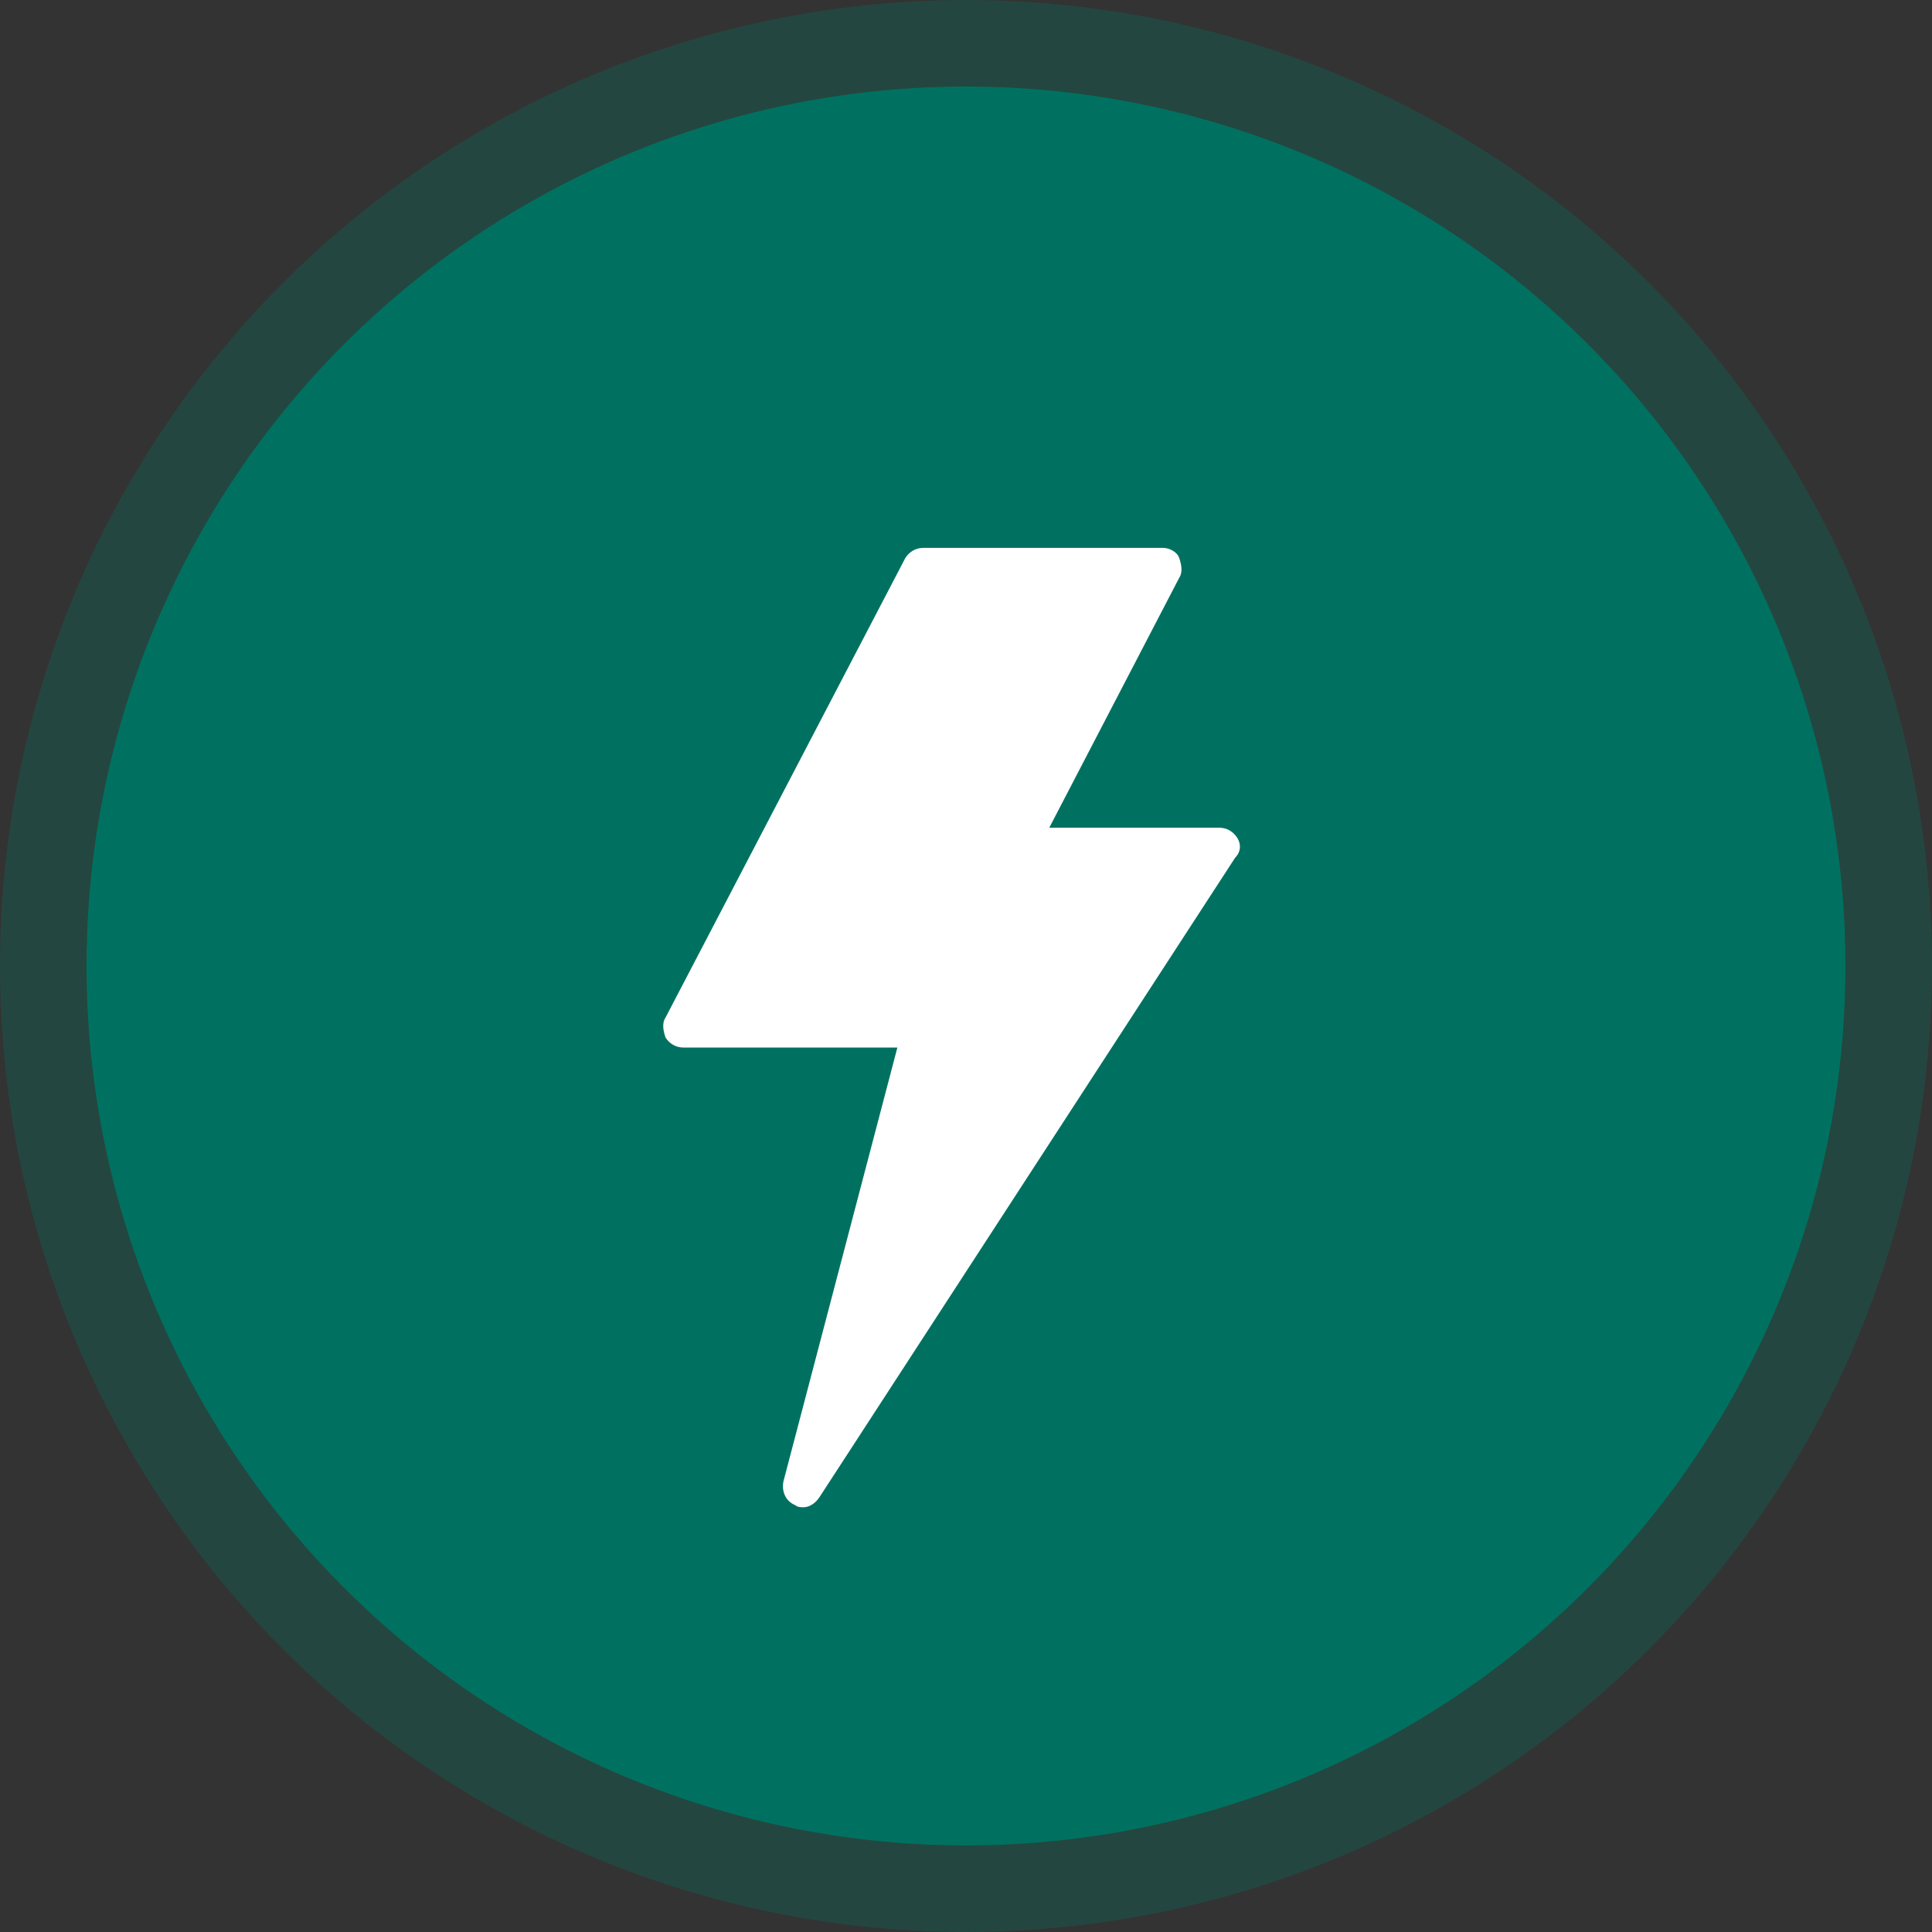
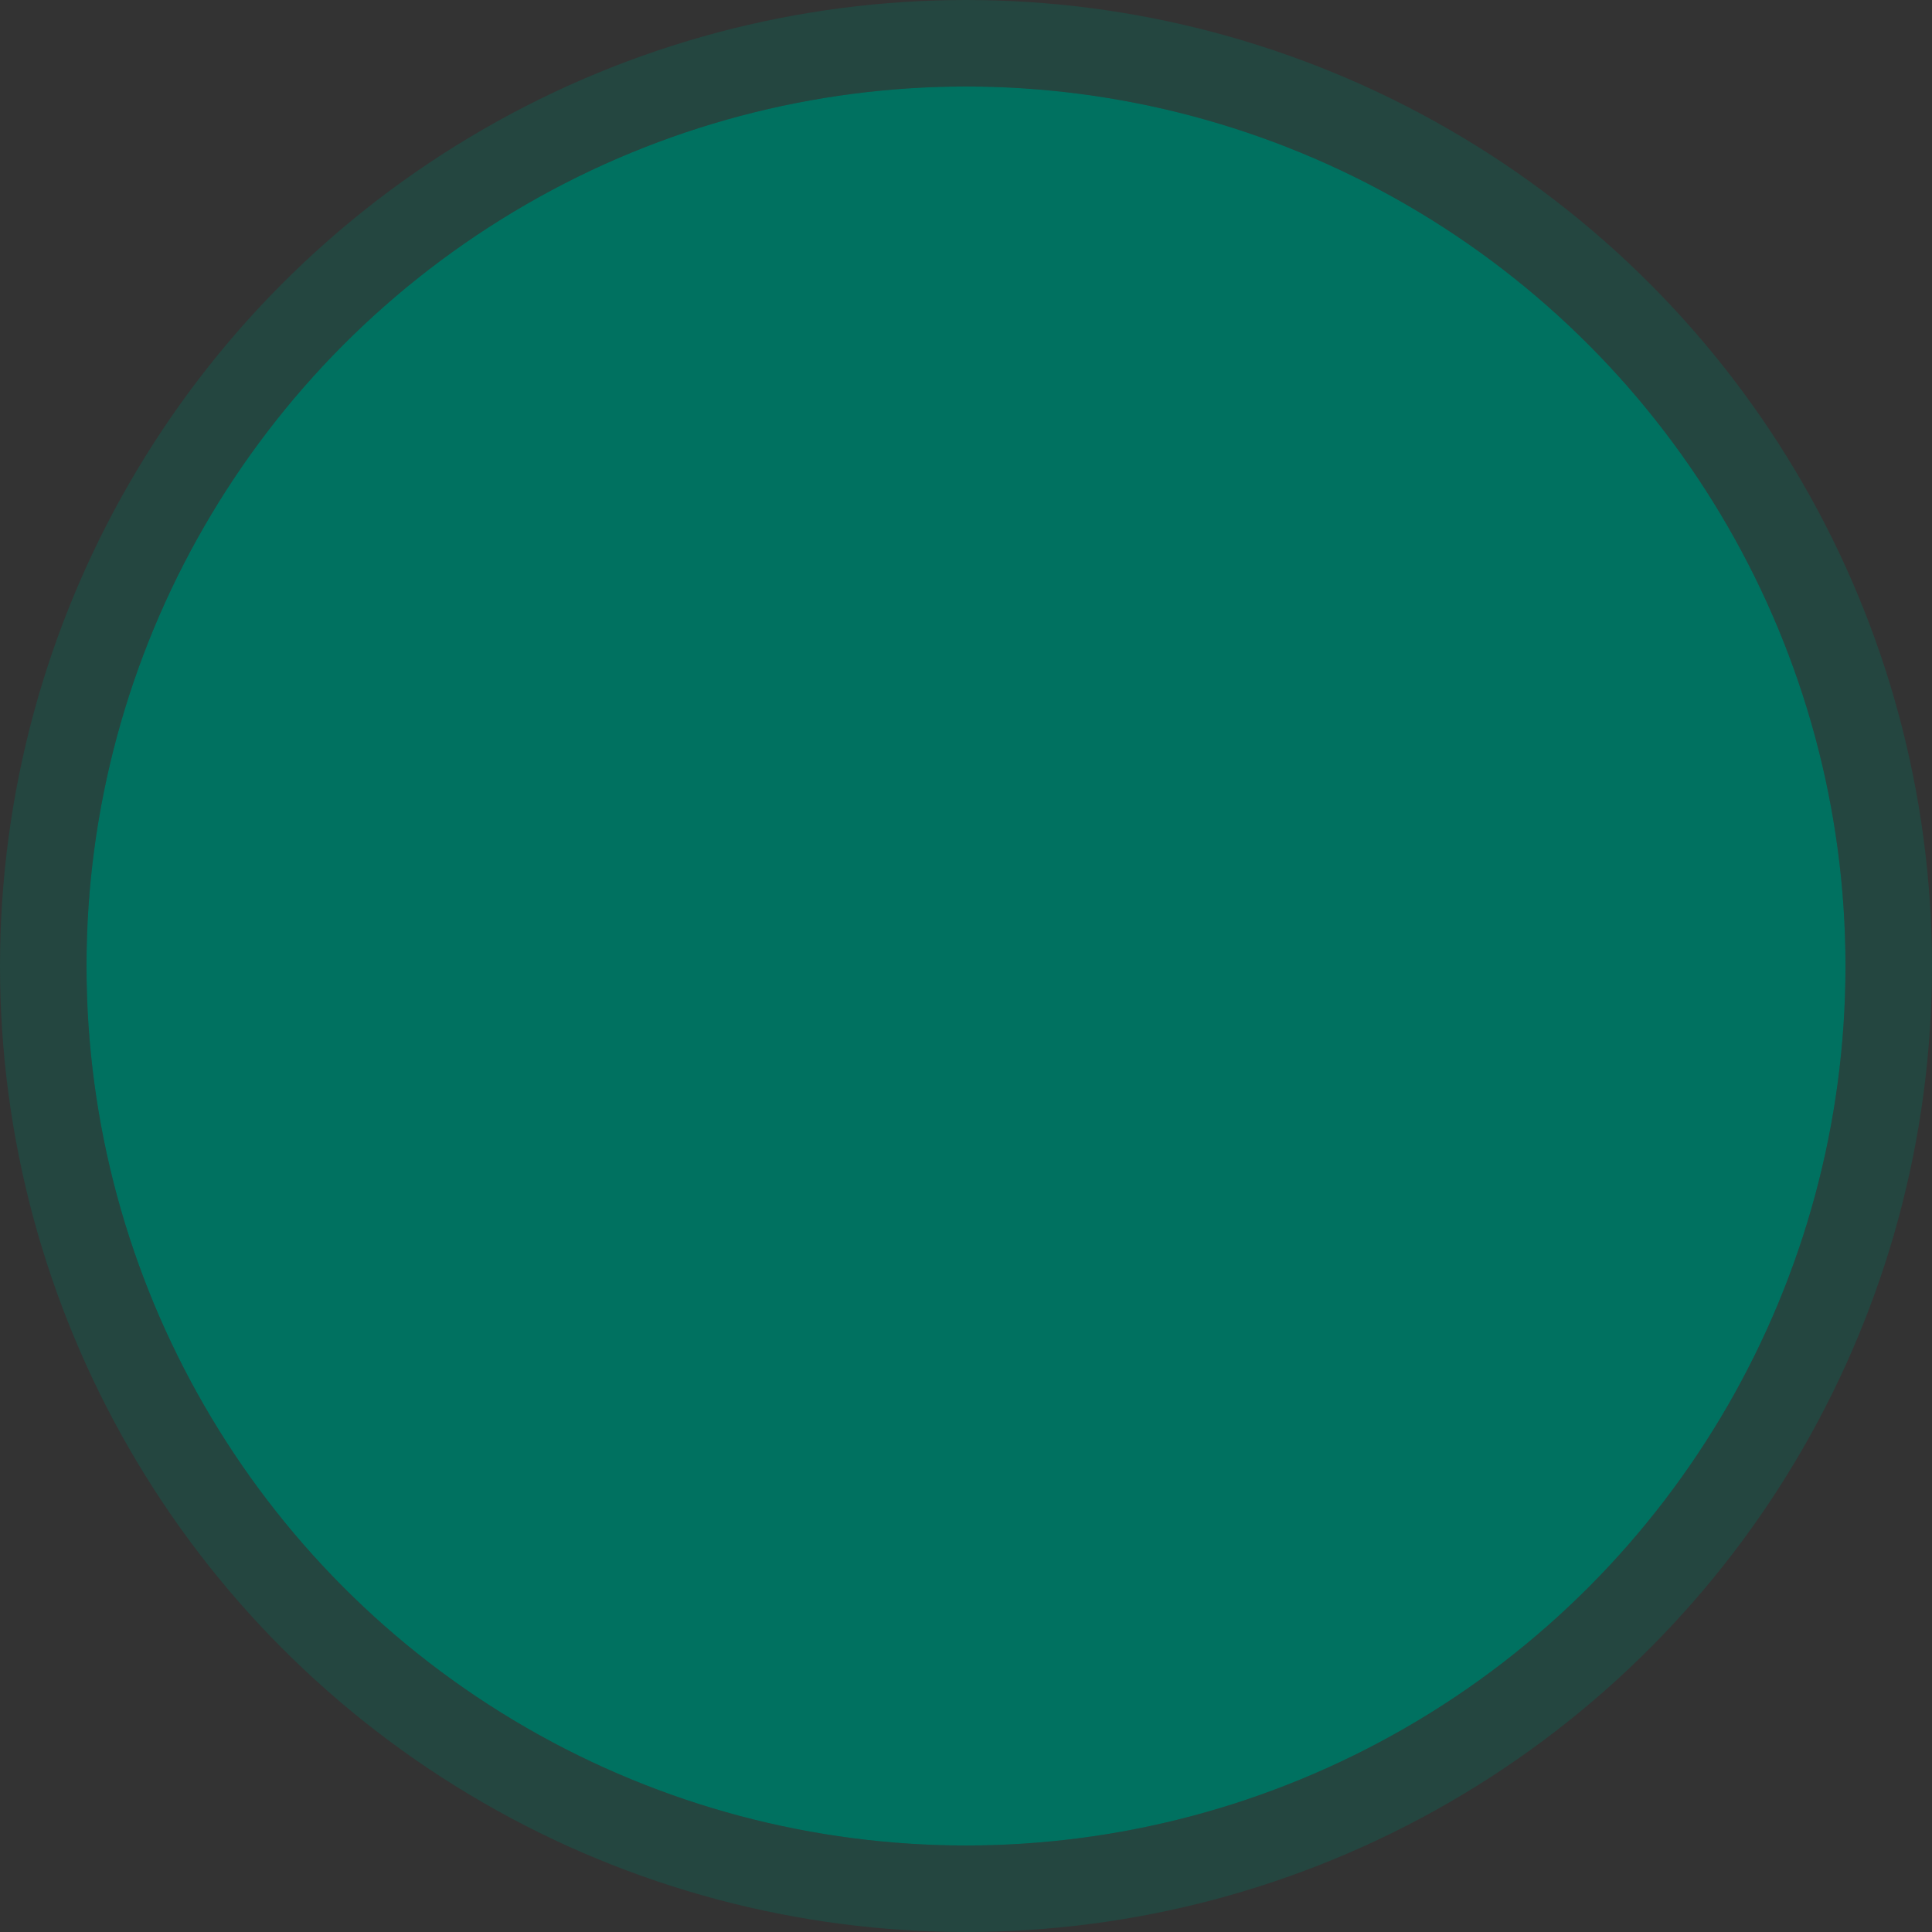
<svg xmlns="http://www.w3.org/2000/svg" width="67" height="67" viewBox="0 0 67 67" fill="none">
  <rect x="0" y="0" width="67" height="67" fill="#333333" stroke="none" />
  <circle cx="33.5" cy="33.5" r="30.5" fill="#007160" />
  <circle cx="33.5" cy="33.5" r="32" stroke="#007160" stroke-opacity="0.3" stroke-width="3" />
-   <path d="M42.903 29.05C42.765 28.842 42.557 28.704 42.279 28.704H36.388L40.893 20.04C41.032 19.832 40.962 19.555 40.893 19.347C40.824 19.139 40.547 19 40.339 19H32.021C31.744 19 31.536 19.139 31.398 19.347L23.08 35.288C22.941 35.496 23.011 35.774 23.08 35.982C23.219 36.19 23.427 36.328 23.704 36.328H31.12L27.17 51.369C27.1 51.715 27.239 52.062 27.585 52.201C27.655 52.27 27.793 52.27 27.863 52.27C28.071 52.27 28.279 52.131 28.417 51.923L42.834 29.744C43.042 29.535 43.042 29.258 42.903 29.05Z" fill="white" />
</svg>